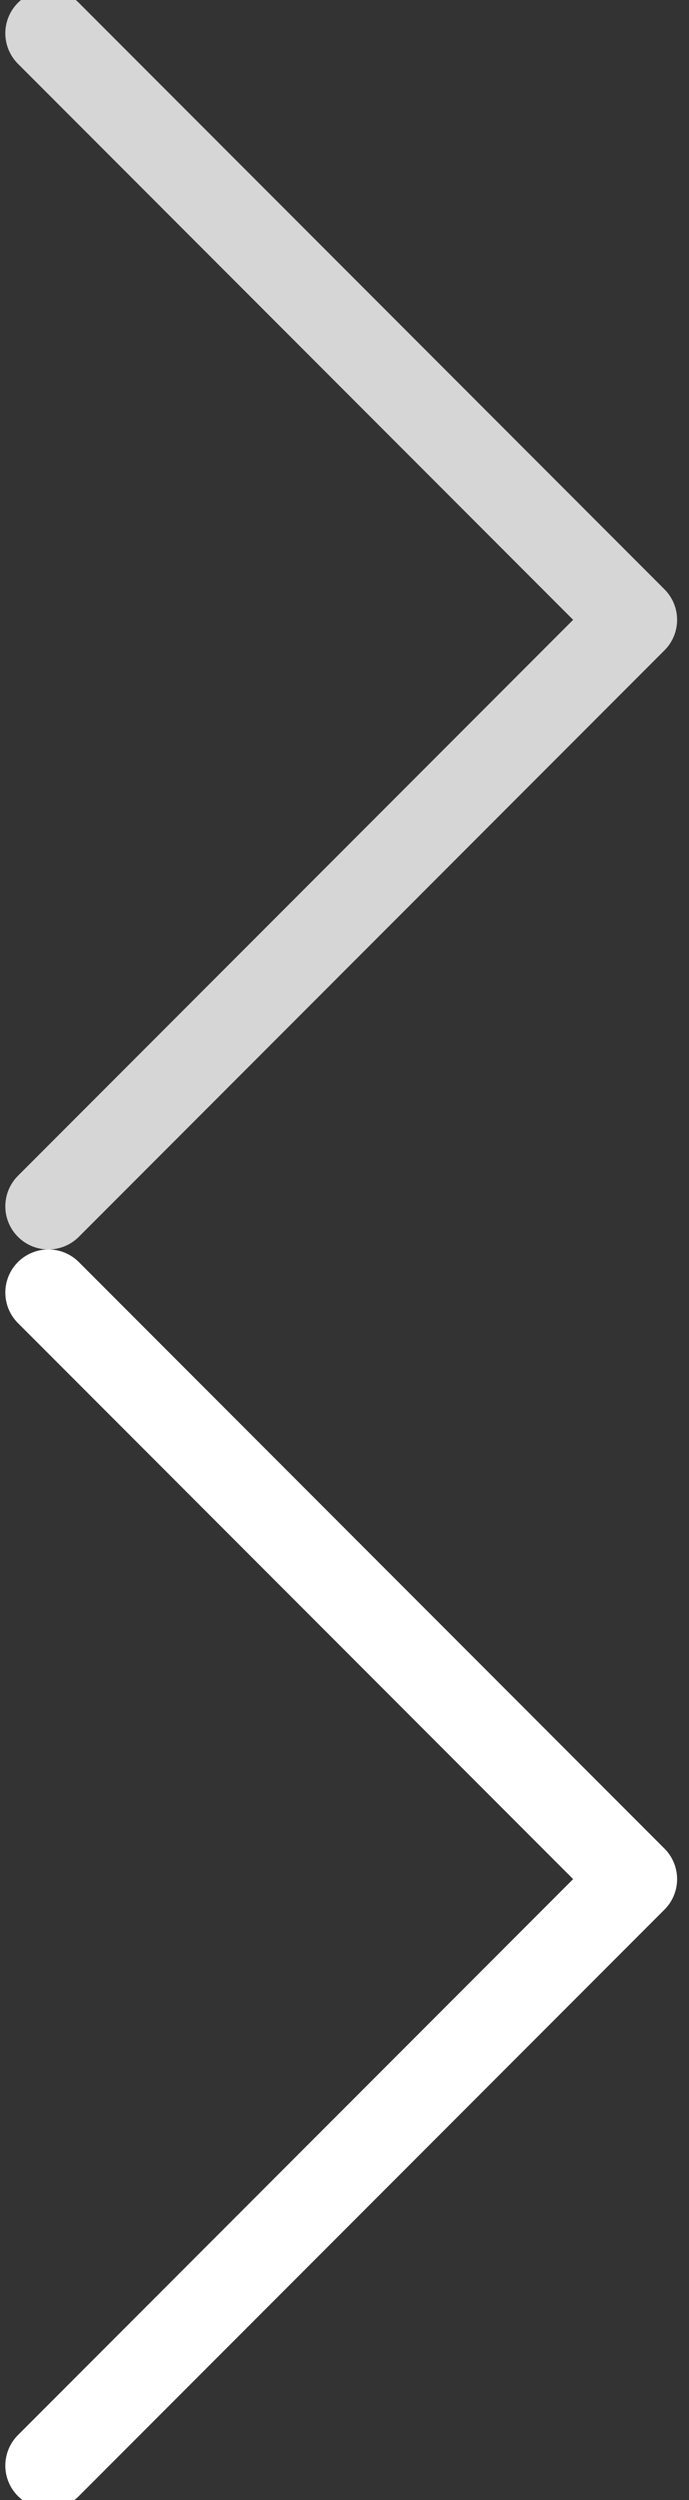
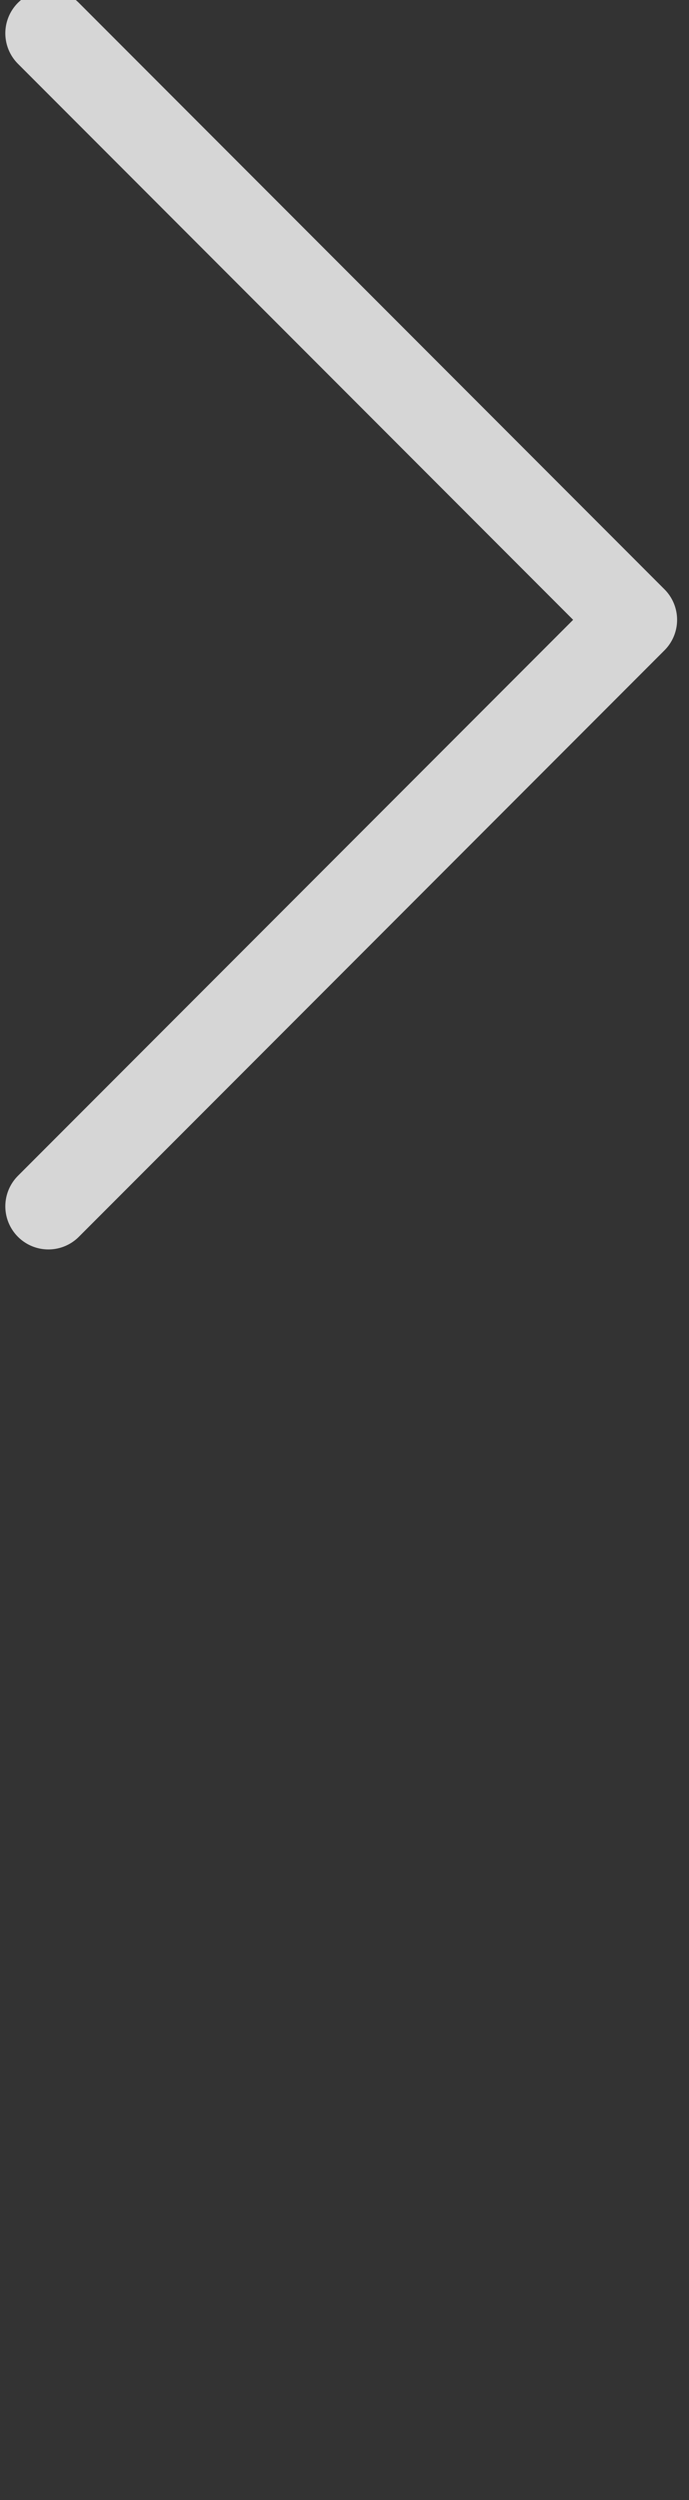
<svg xmlns="http://www.w3.org/2000/svg" version="1.1" id="Layer_1" x="0px" y="0px" width="39.999px" height="144.93px" viewBox="0 0 39.999 144.93" enable-background="new 0 0 39.999 144.93" xml:space="preserve">
  <rect x="0" y="0" width="39.999" height="144.93" fill="#333333" stroke="none" />
  <g opacity="0.8">
    <polyline fill="none" stroke="#FFFFFF" stroke-width="5" stroke-linecap="round" stroke-linejoin="round" points="2.809,1.93    36.808,35.931 2.809,69.93  " />
  </g>
  <g>
-     <polyline fill="none" stroke="#FFFFFF" stroke-width="5" stroke-linecap="round" stroke-linejoin="round" points="2.809,74.93    36.808,108.931 2.809,142.93  " />
-   </g>
+     </g>
</svg>